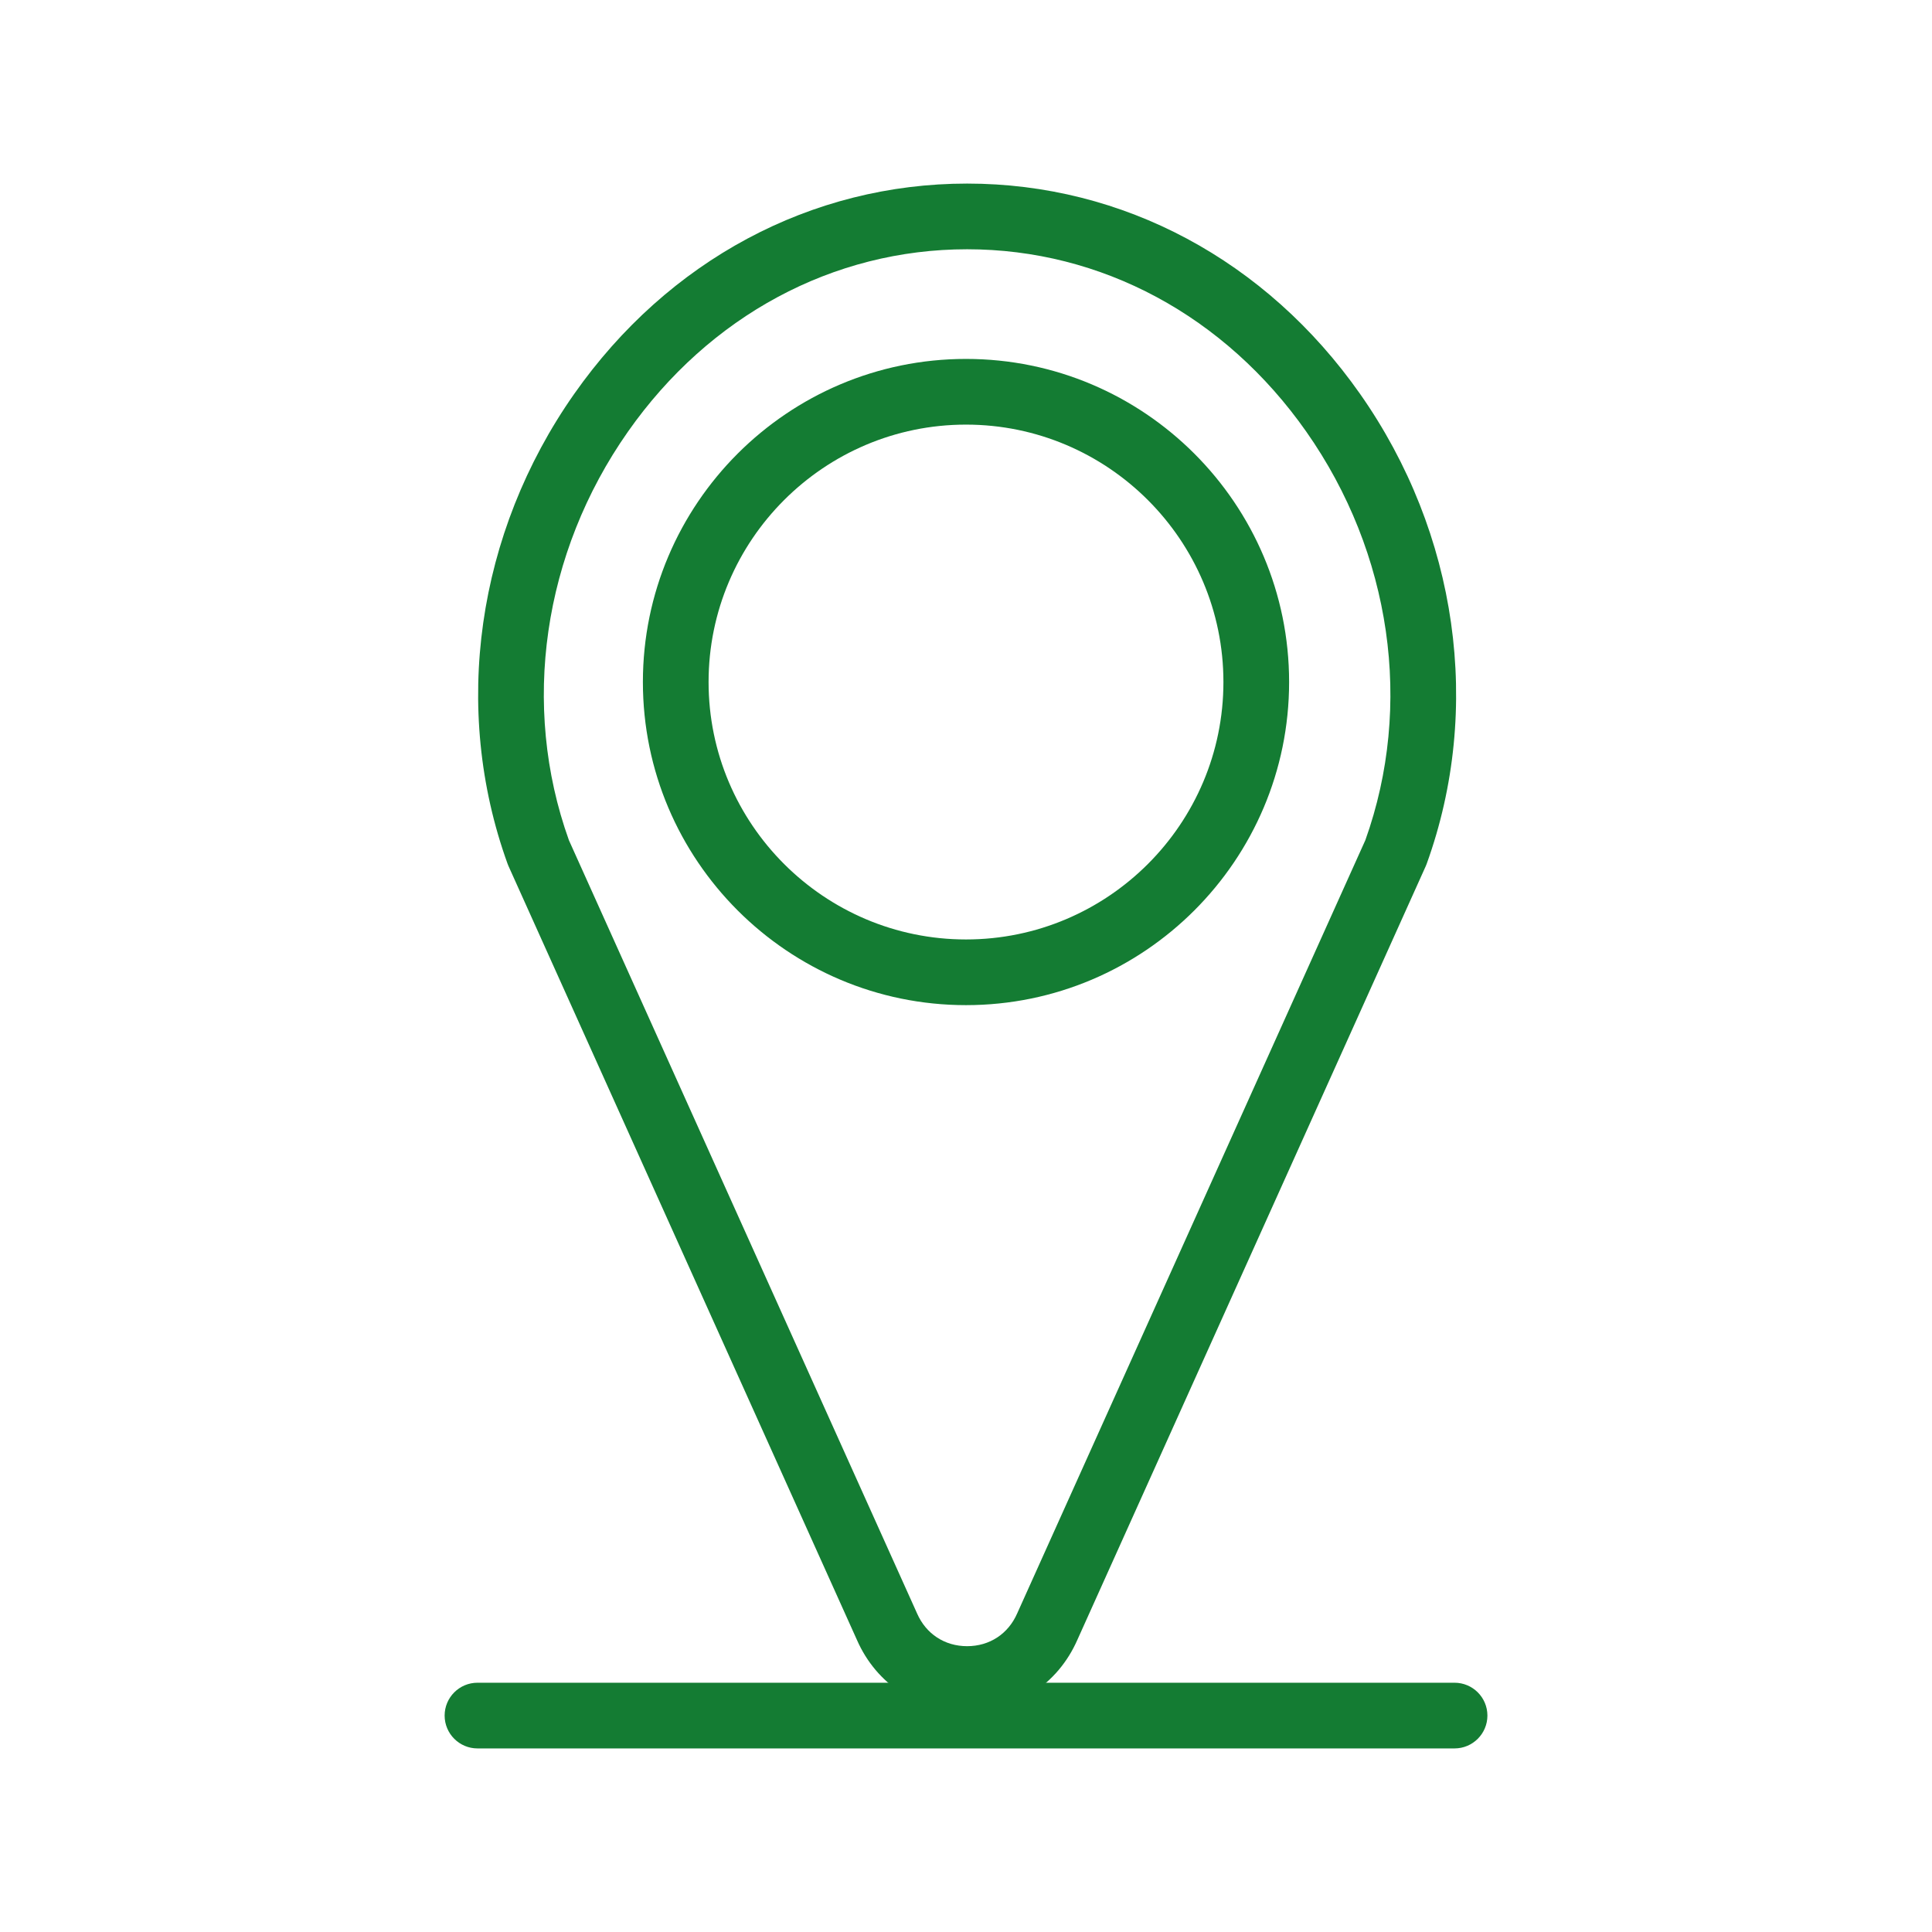
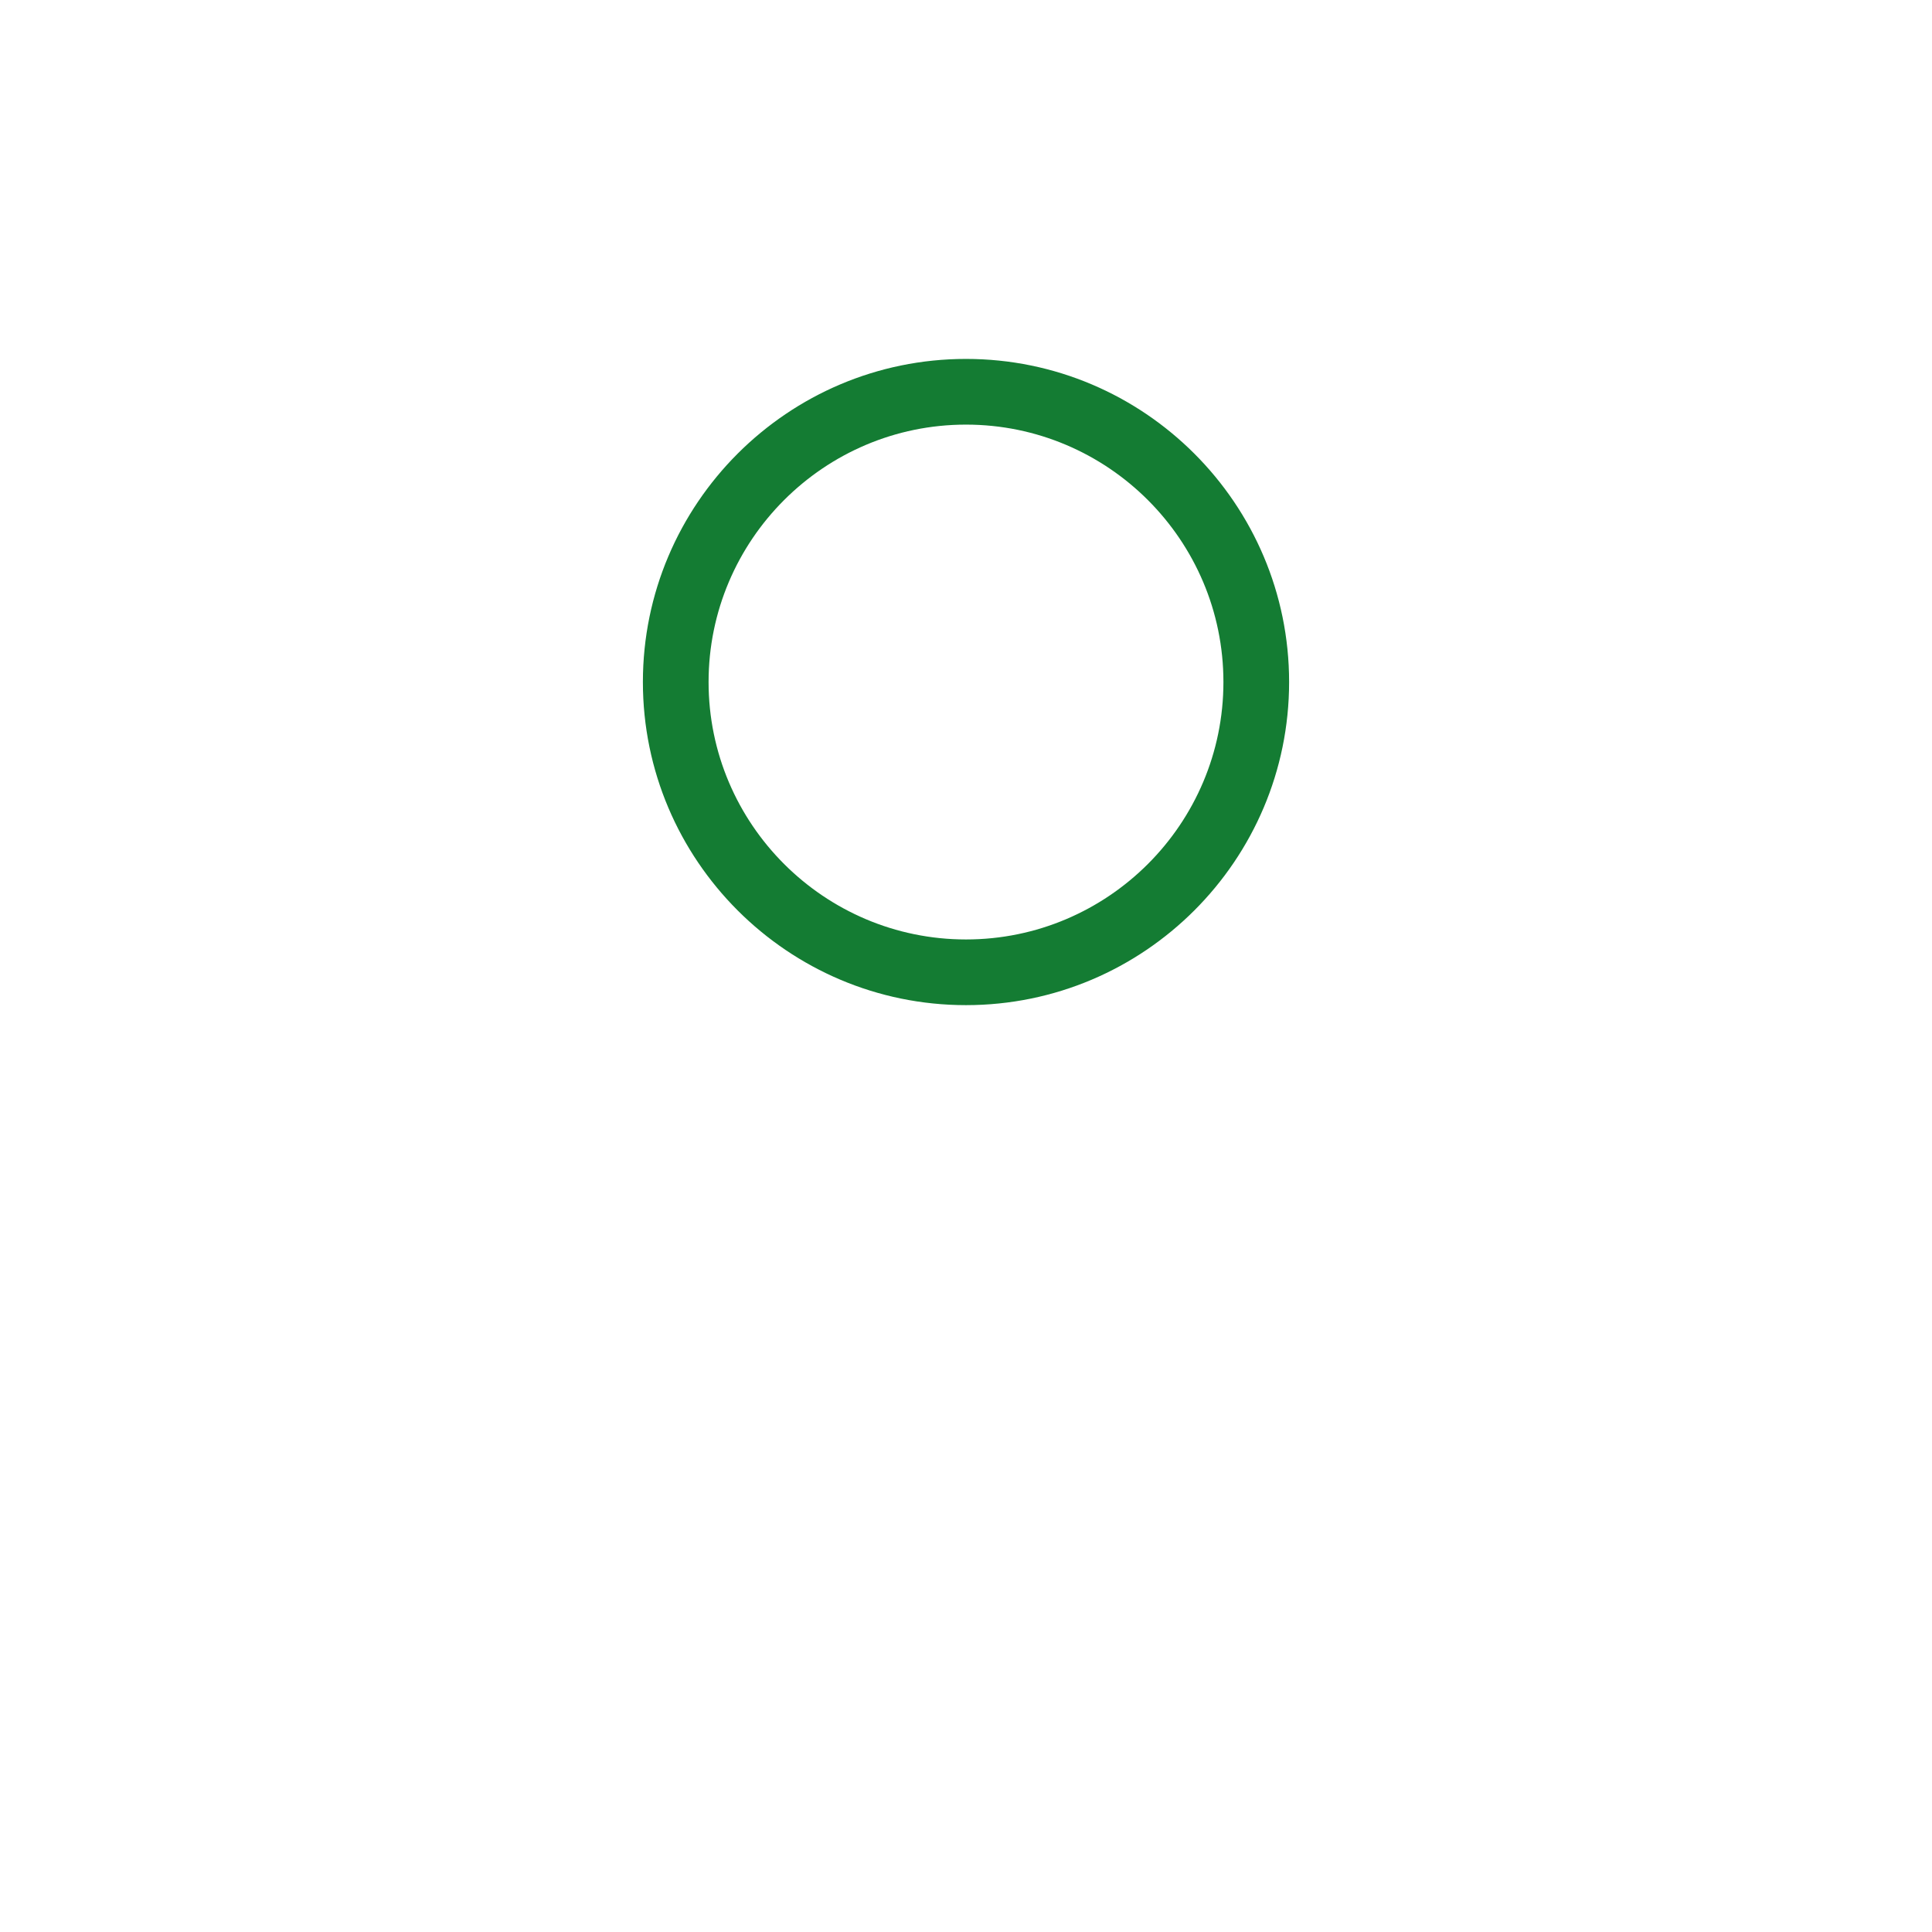
<svg xmlns="http://www.w3.org/2000/svg" id="Layer_1" viewBox="0 0 500 500">
  <defs>
    <style>.cls-1{fill:#147c33;}</style>
  </defs>
-   <path class="cls-1" d="M250.29,443.04c-12.56,0-23.49-7.14-28.52-18.64l-90.18-200.28c-.09-.2-.17-.4-.24-.6-14.49-40.1-8.04-85.55,17.25-121.57,24.29-34.6,61.36-54.44,101.7-54.44s77.4,19.84,101.69,54.44c25.29,36.02,31.73,81.46,17.25,121.57-.07.2-.15.4-.24.6l-90.18,200.27c-5.04,11.5-15.96,18.65-28.52,18.65ZM147.23,217.44l90.06,200.01s.03.06.04.09c2.32,5.32,7.16,8.49,12.96,8.49,5.8,0,10.64-3.17,12.96-8.49l.04-.09,90.06-200.01c12.46-34.83,6.76-74.32-15.28-105.72-21.06-30-53.06-47.21-87.78-47.21s-66.72,17.21-87.78,47.21c-22.04,31.4-27.75,70.9-15.28,105.72Z" />
  <path class="cls-1" d="M250,260.13c-46.11,0-83.62-37.51-83.62-83.62s37.51-83.62,83.62-83.62,83.62,37.51,83.62,83.62-37.51,83.62-83.62,83.62ZM250,109.89c-36.73,0-66.62,29.89-66.62,66.62s29.89,66.62,66.62,66.62,66.62-29.89,66.62-66.62-29.89-66.62-66.62-66.62Z" />
-   <path class="cls-1" d="M376.43,452.49H123.57c-4.69,0-8.5-3.81-8.5-8.5s3.81-8.5,8.5-8.5h252.87c4.69,0,8.5,3.81,8.5,8.5s-3.81,8.5-8.5,8.5Z" />
</svg>